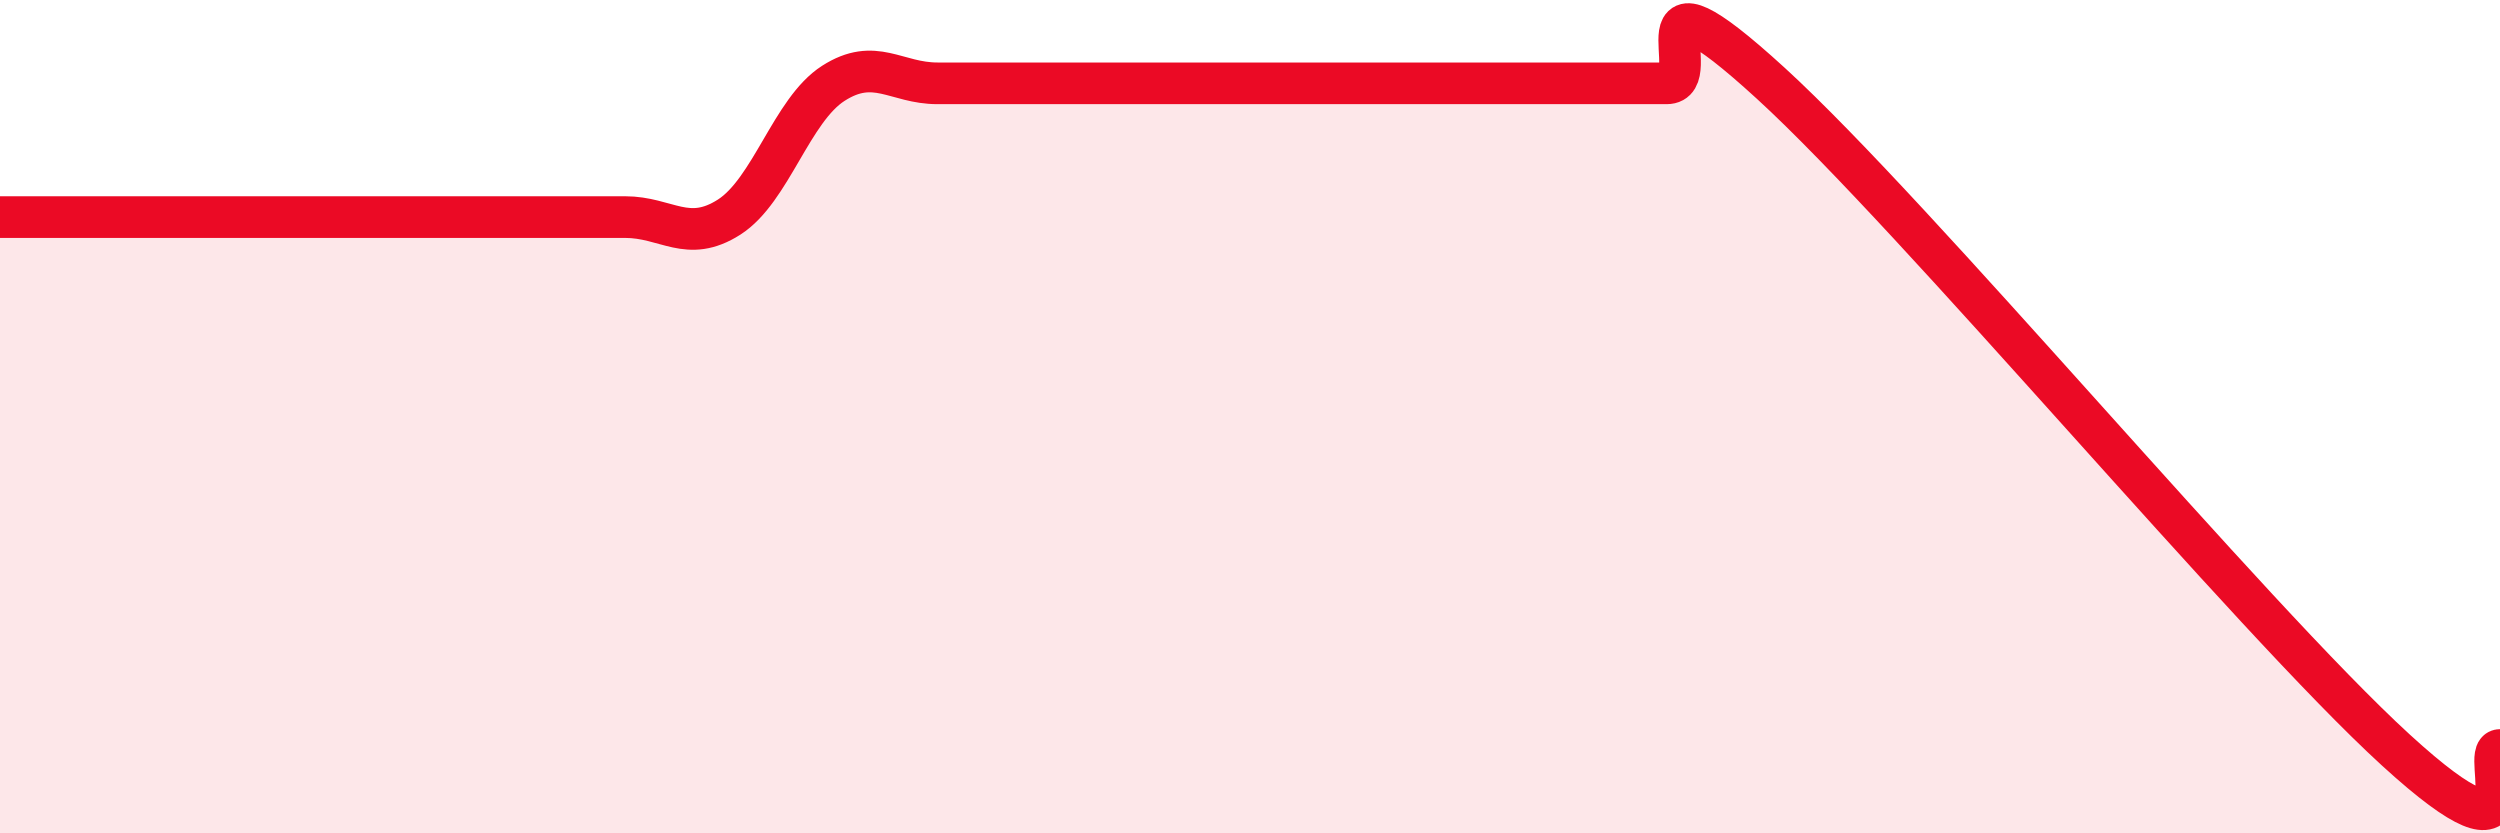
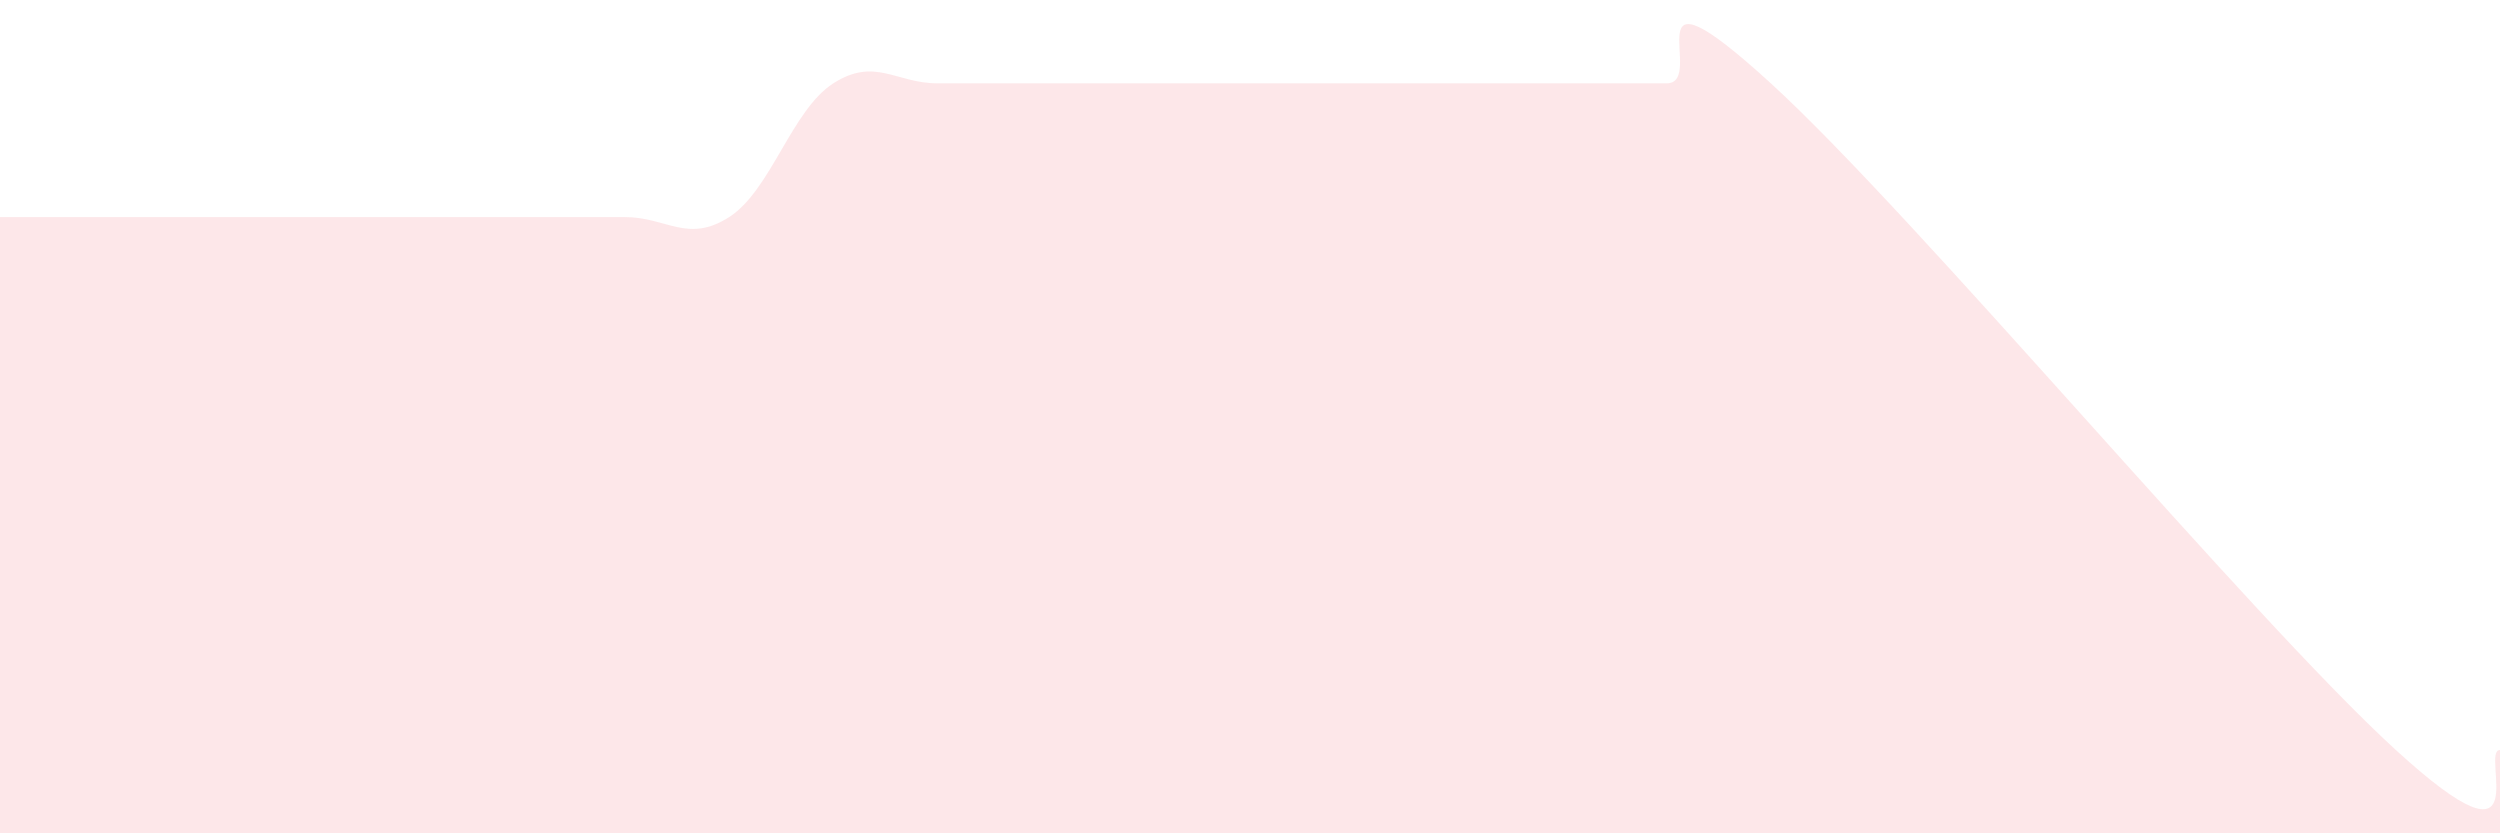
<svg xmlns="http://www.w3.org/2000/svg" width="60" height="20" viewBox="0 0 60 20">
  <path d="M 0,5.21 C 0.5,5.21 1.5,5.21 2.5,5.21 C 3.5,5.21 4,5.21 5,5.21 C 6,5.21 6.5,5.21 7.5,5.21 C 8.5,5.21 9,5.21 10,5.21 C 11,5.21 11.5,5.21 12.5,5.21 C 13.5,5.21 14,5.21 15,5.21 C 16,5.21 16.5,5.85 17.5,5.21 C 18.5,4.57 19,2.64 20,2 C 21,1.36 21.5,2 22.5,2 C 23.5,2 24,2 25,2 C 26,2 26.5,2 27.5,2 C 28.5,2 29,2 30,2 C 31,2 31.5,2 32.5,2 C 33.5,2 34,2 35,2 C 36,2 36.5,2 37.5,2 C 38.5,2 39,2 40,2 C 41,2 39,-1.2 42.5,2 C 46,5.2 54,14.8 57.5,18 C 61,21.2 59.5,18 60,18L60 20L0 20Z" fill="#EB0A25" opacity="0.1" stroke-linecap="round" stroke-linejoin="round" />
-   <path d="M 0,5.21 C 0.5,5.21 1.5,5.21 2.5,5.21 C 3.5,5.21 4,5.21 5,5.21 C 6,5.21 6.5,5.21 7.5,5.21 C 8.5,5.21 9,5.21 10,5.21 C 11,5.21 11.5,5.21 12.5,5.21 C 13.5,5.21 14,5.21 15,5.21 C 16,5.21 16.5,5.85 17.5,5.21 C 18.5,4.57 19,2.64 20,2 C 21,1.36 21.5,2 22.5,2 C 23.5,2 24,2 25,2 C 26,2 26.5,2 27.5,2 C 28.5,2 29,2 30,2 C 31,2 31.5,2 32.5,2 C 33.5,2 34,2 35,2 C 36,2 36.5,2 37.5,2 C 38.5,2 39,2 40,2 C 41,2 39,-1.2 42.5,2 C 46,5.2 54,14.8 57.5,18 C 61,21.2 59.5,18 60,18" stroke="#EB0A25" stroke-width="1" fill="none" stroke-linecap="round" stroke-linejoin="round" />
</svg>